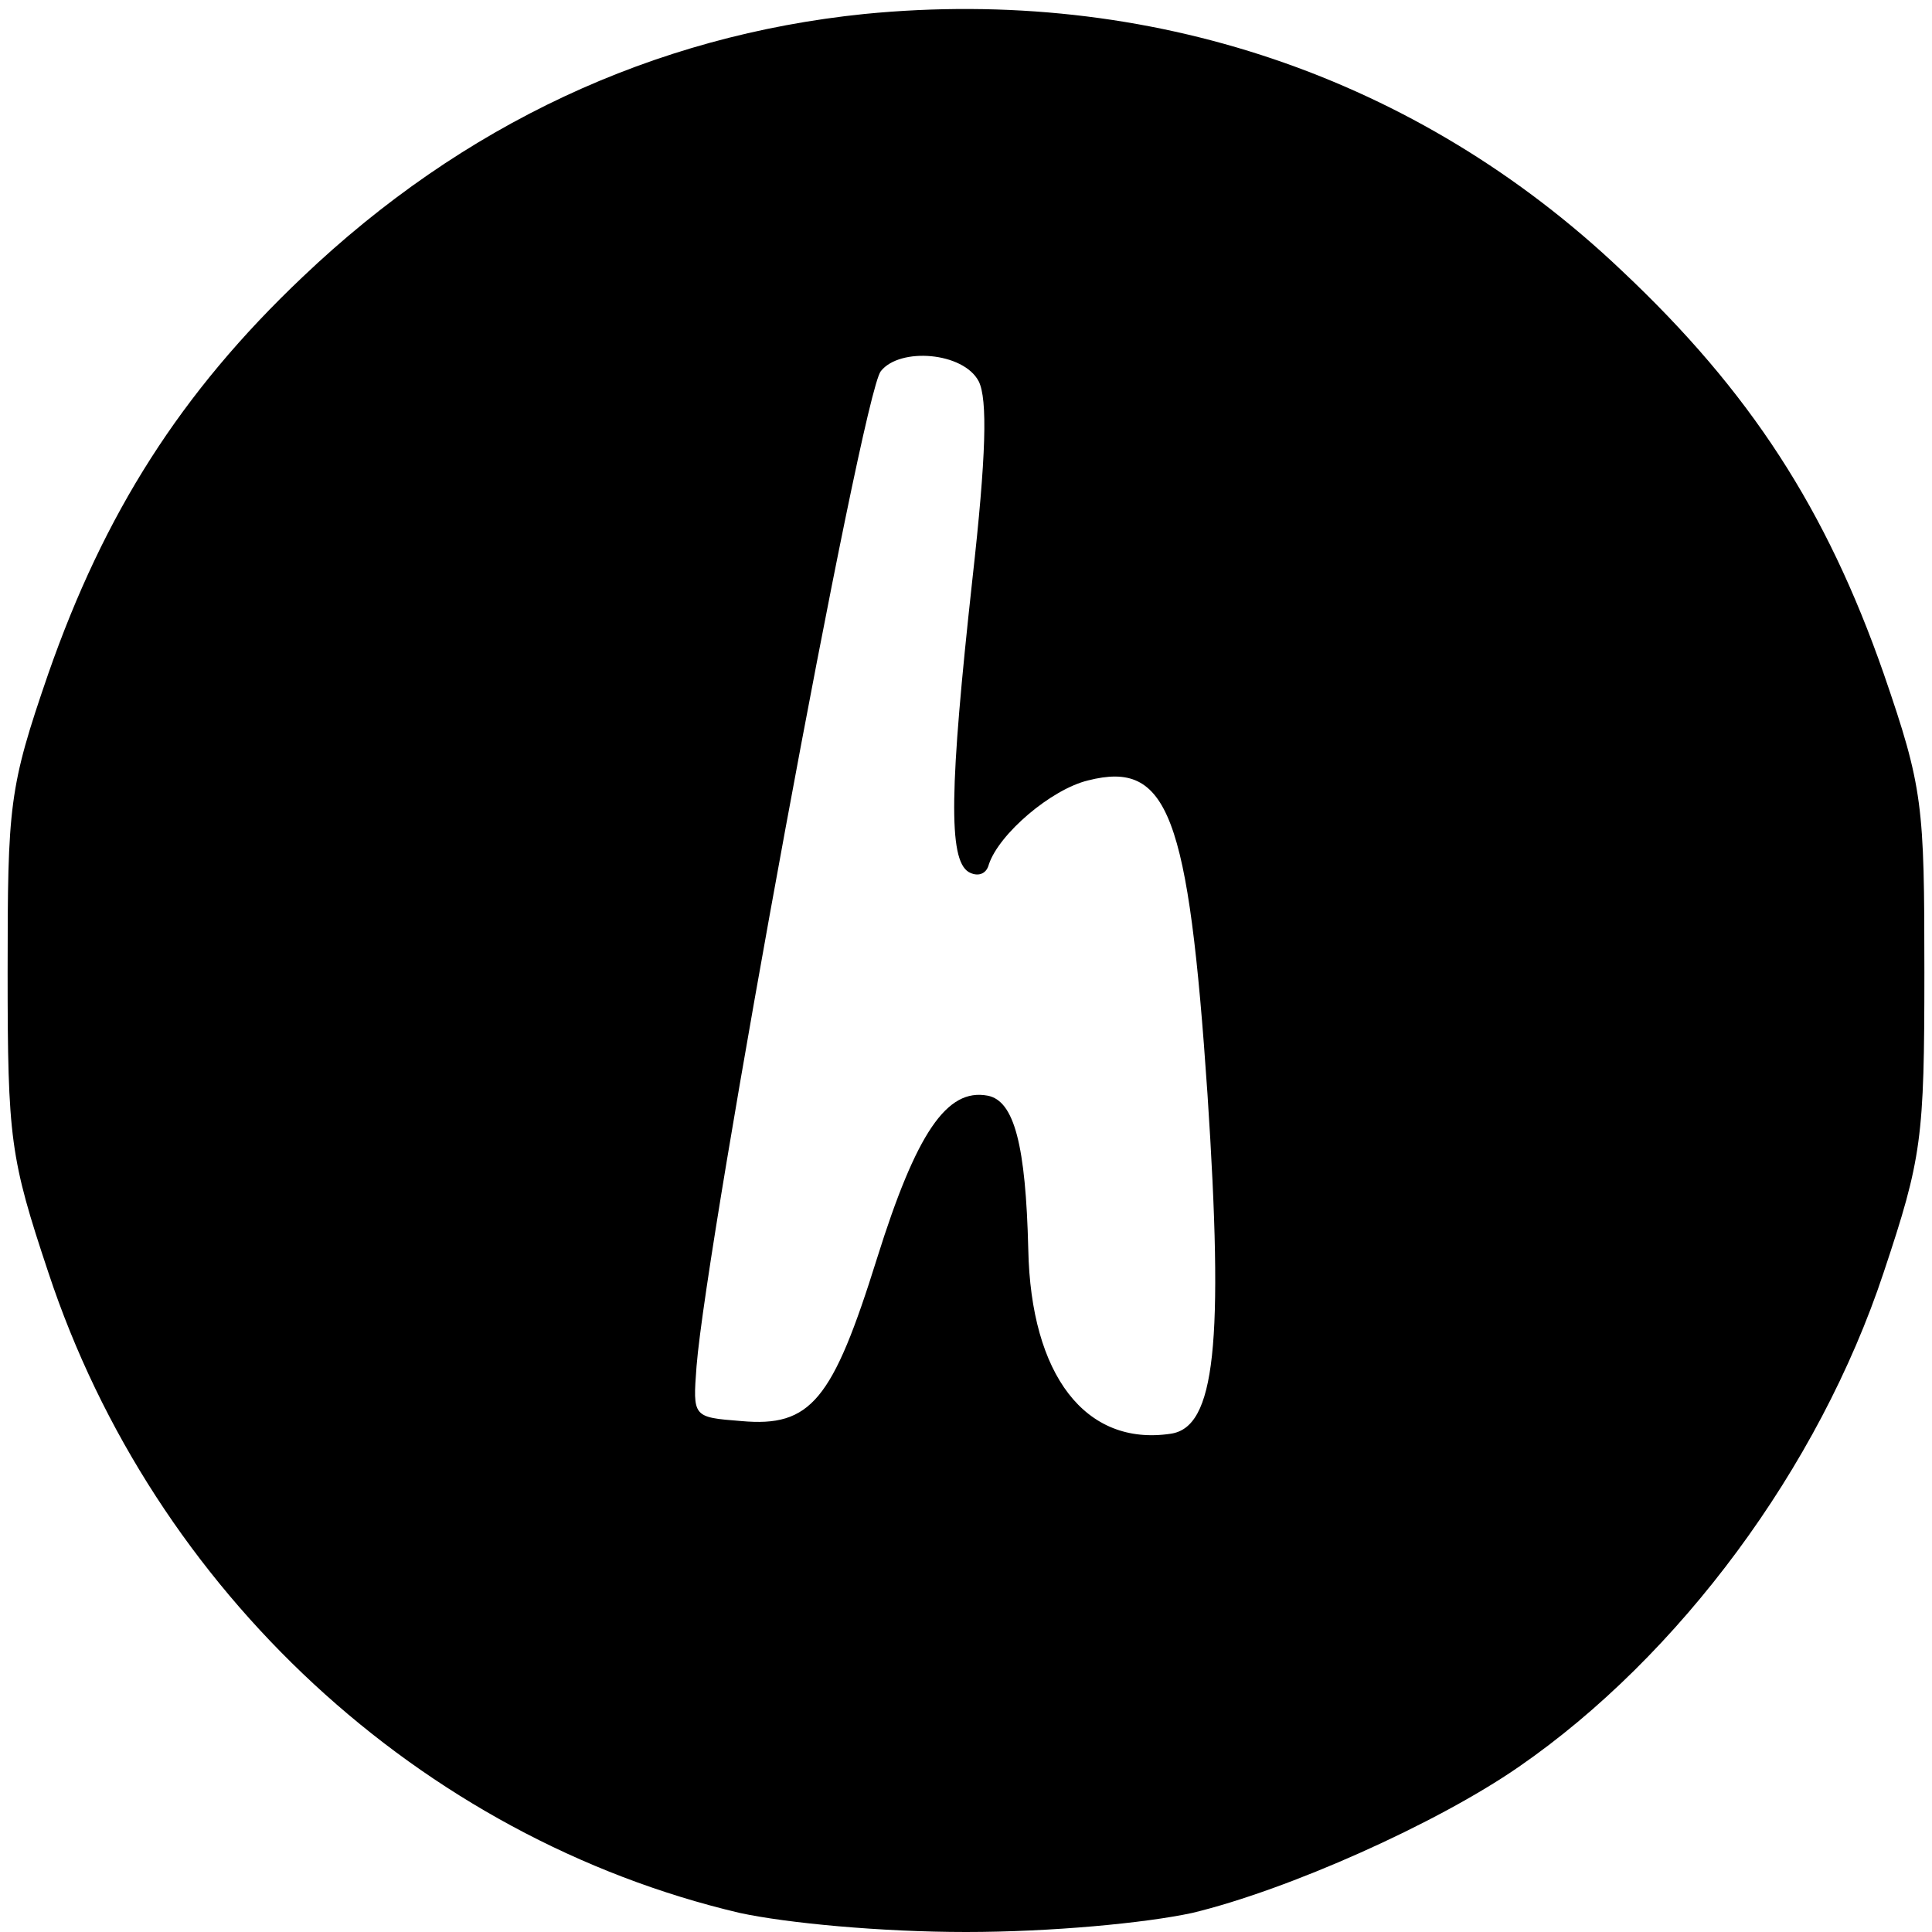
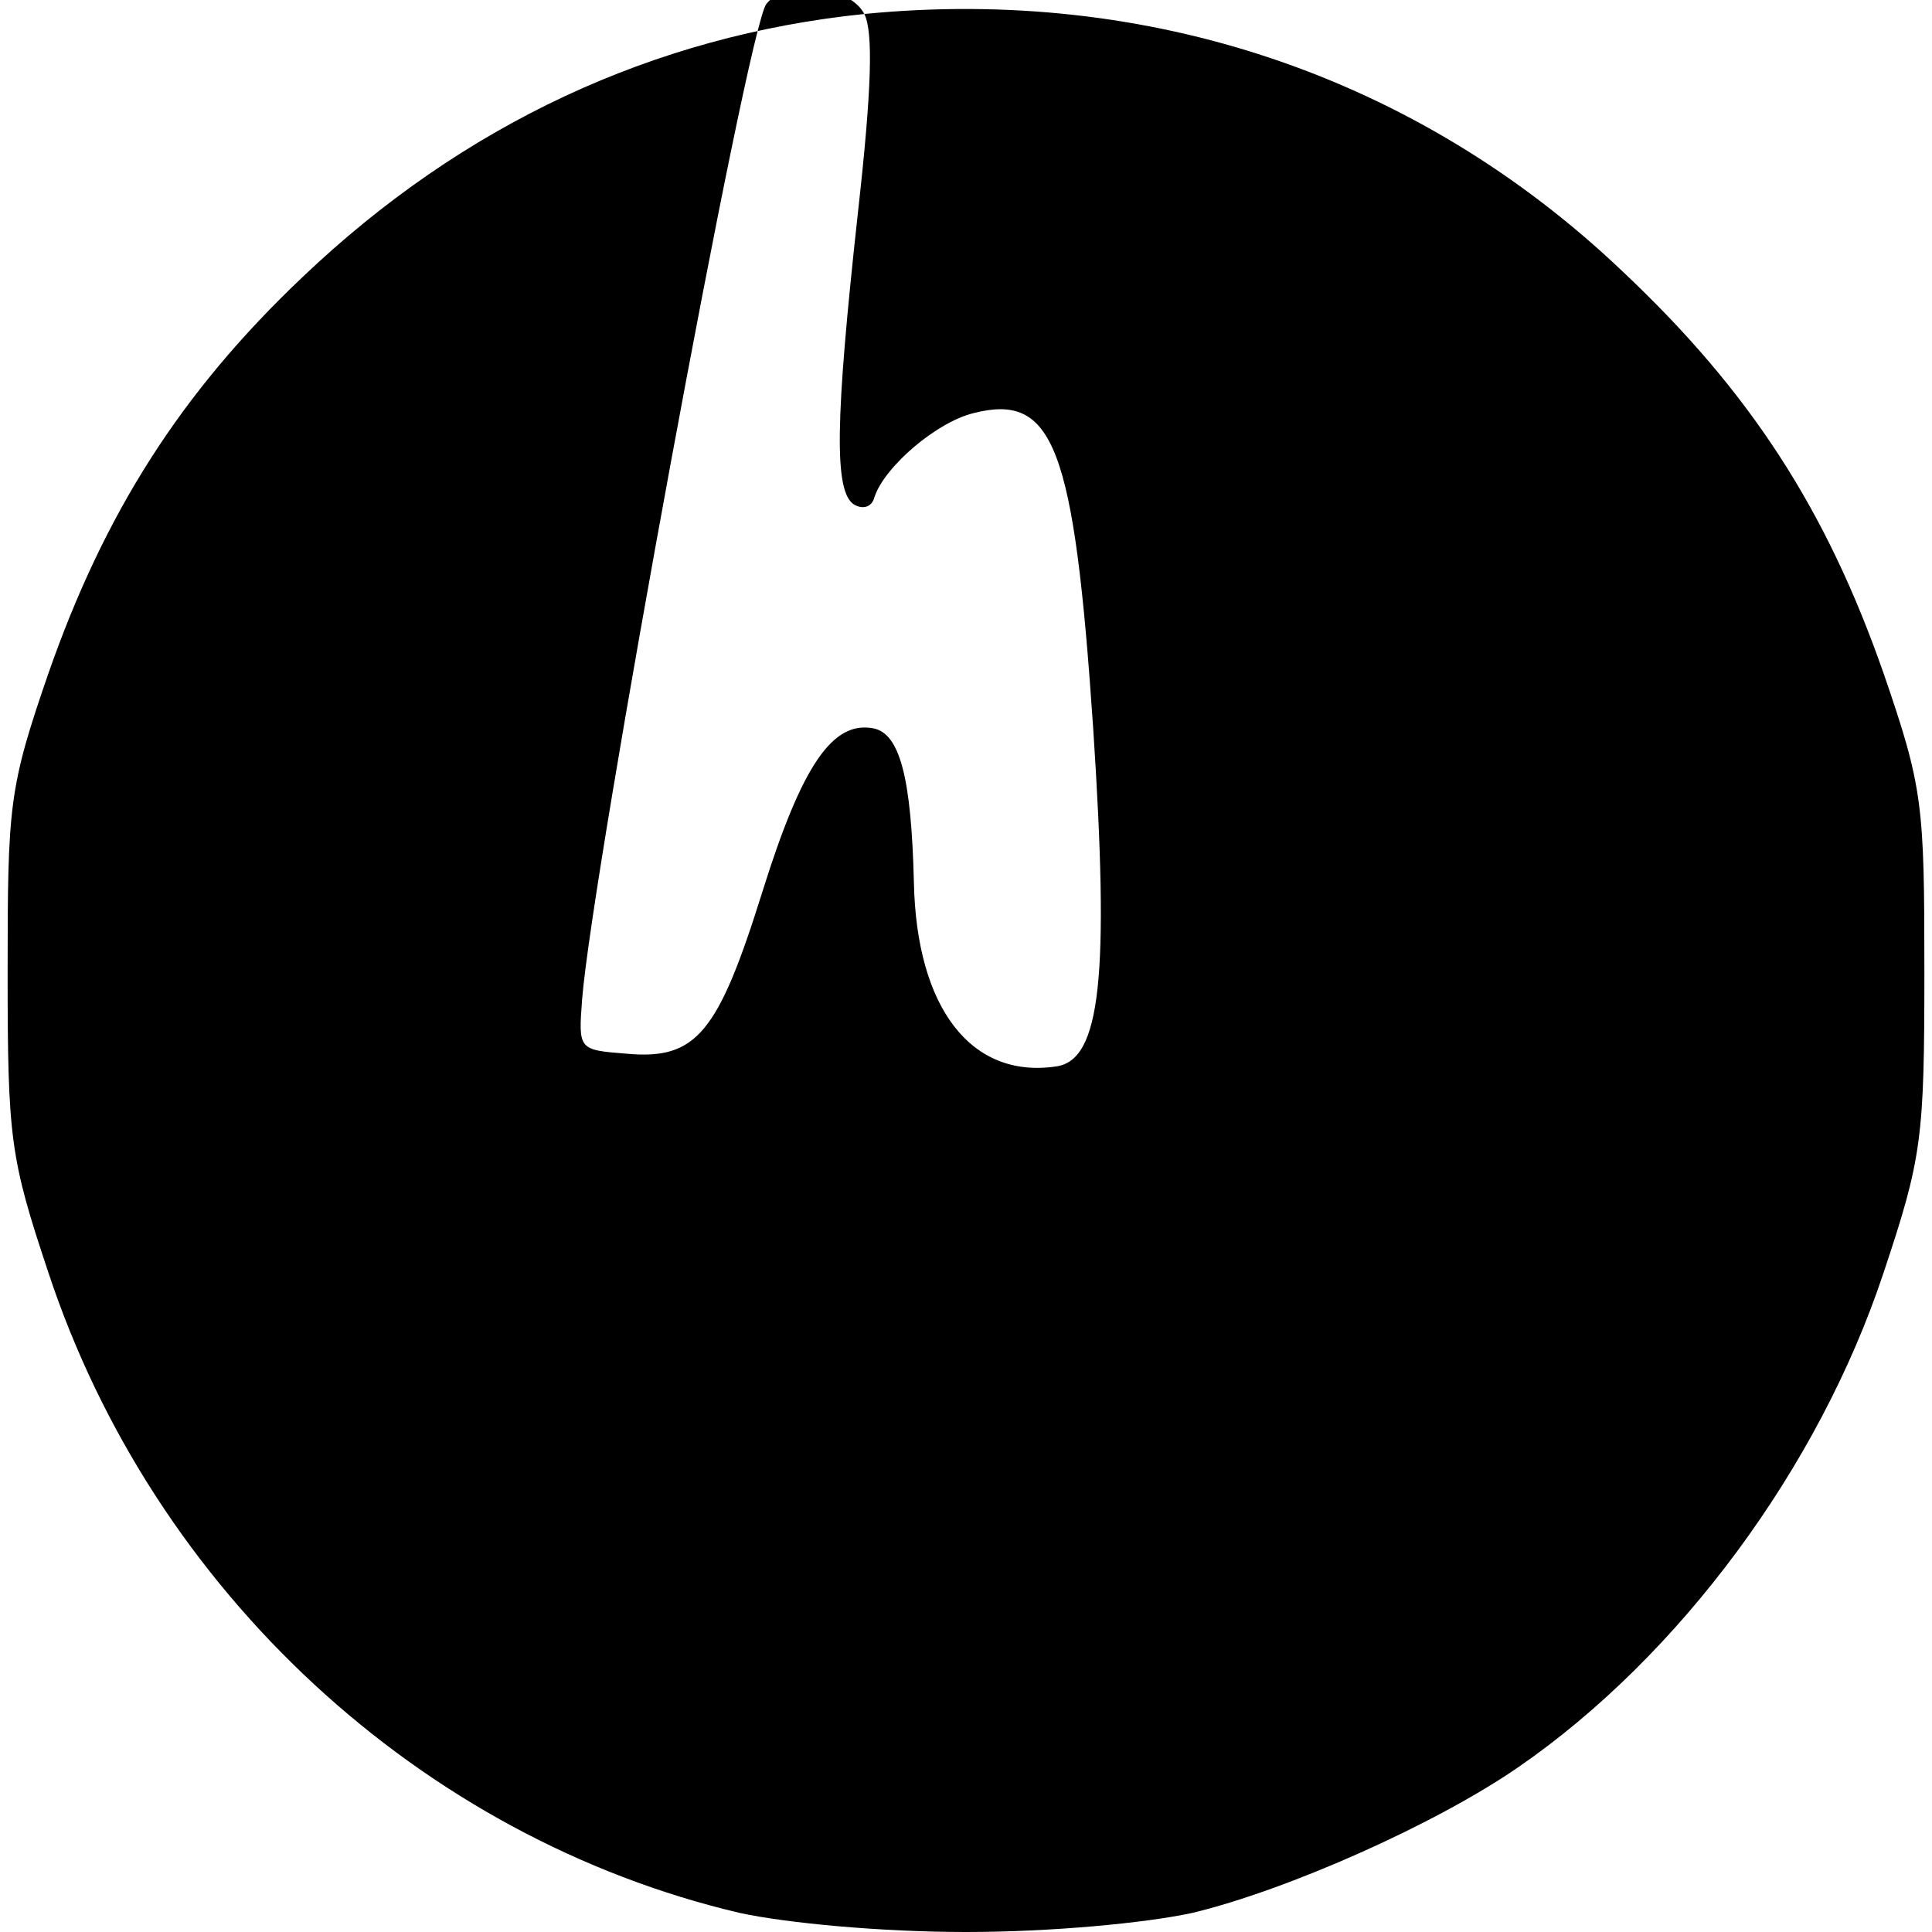
<svg xmlns="http://www.w3.org/2000/svg" version="1.0" width="152pt" height="152pt" viewBox="0 0 152 152" preserveAspectRatio="xMidYMid meet">
  <g transform="translate(0,152) scale(0.1,-0.1)" fill="#000000" stroke="none">
-     <path d="M680 1509 c-166 -17 -316 -87 -442 -207 -96 -91 -156 -186 -200 -312 -31 -90 -32 -103 -32 -235 0 -131 2 -146 32 -236 83 -251 293 -445 544 -504 37 -8 111 -15 178 -15 67 0 141 7 178 15 75 18 192 70 257 115 126 87 236 235 287 389 30 90 32 105 32 236 0 132 -1 145 -32 235 -45 129 -105 222 -206 317 -161 153 -372 224 -596 202z m90 -289 c7 -14 6 -58 -5 -156 -18 -164 -19 -220 -3 -230 7 -4 14 -2 16 6 8 24 49 59 78 66 63 16 79 -26 94 -247 13 -197 6 -262 -29 -267 -67 -10 -110 46 -112 145 -2 82 -11 117 -32 121 -32 6 -56 -29 -87 -128 -35 -112 -52 -133 -107 -128 -38 3 -38 3 -35 43 8 101 130 765 145 783 15 19 65 15 77 -8z" />
+     <path d="M680 1509 c-166 -17 -316 -87 -442 -207 -96 -91 -156 -186 -200 -312 -31 -90 -32 -103 -32 -235 0 -131 2 -146 32 -236 83 -251 293 -445 544 -504 37 -8 111 -15 178 -15 67 0 141 7 178 15 75 18 192 70 257 115 126 87 236 235 287 389 30 90 32 105 32 236 0 132 -1 145 -32 235 -45 129 -105 222 -206 317 -161 153 -372 224 -596 202z c7 -14 6 -58 -5 -156 -18 -164 -19 -220 -3 -230 7 -4 14 -2 16 6 8 24 49 59 78 66 63 16 79 -26 94 -247 13 -197 6 -262 -29 -267 -67 -10 -110 46 -112 145 -2 82 -11 117 -32 121 -32 6 -56 -29 -87 -128 -35 -112 -52 -133 -107 -128 -38 3 -38 3 -35 43 8 101 130 765 145 783 15 19 65 15 77 -8z" />
  </g>
</svg>